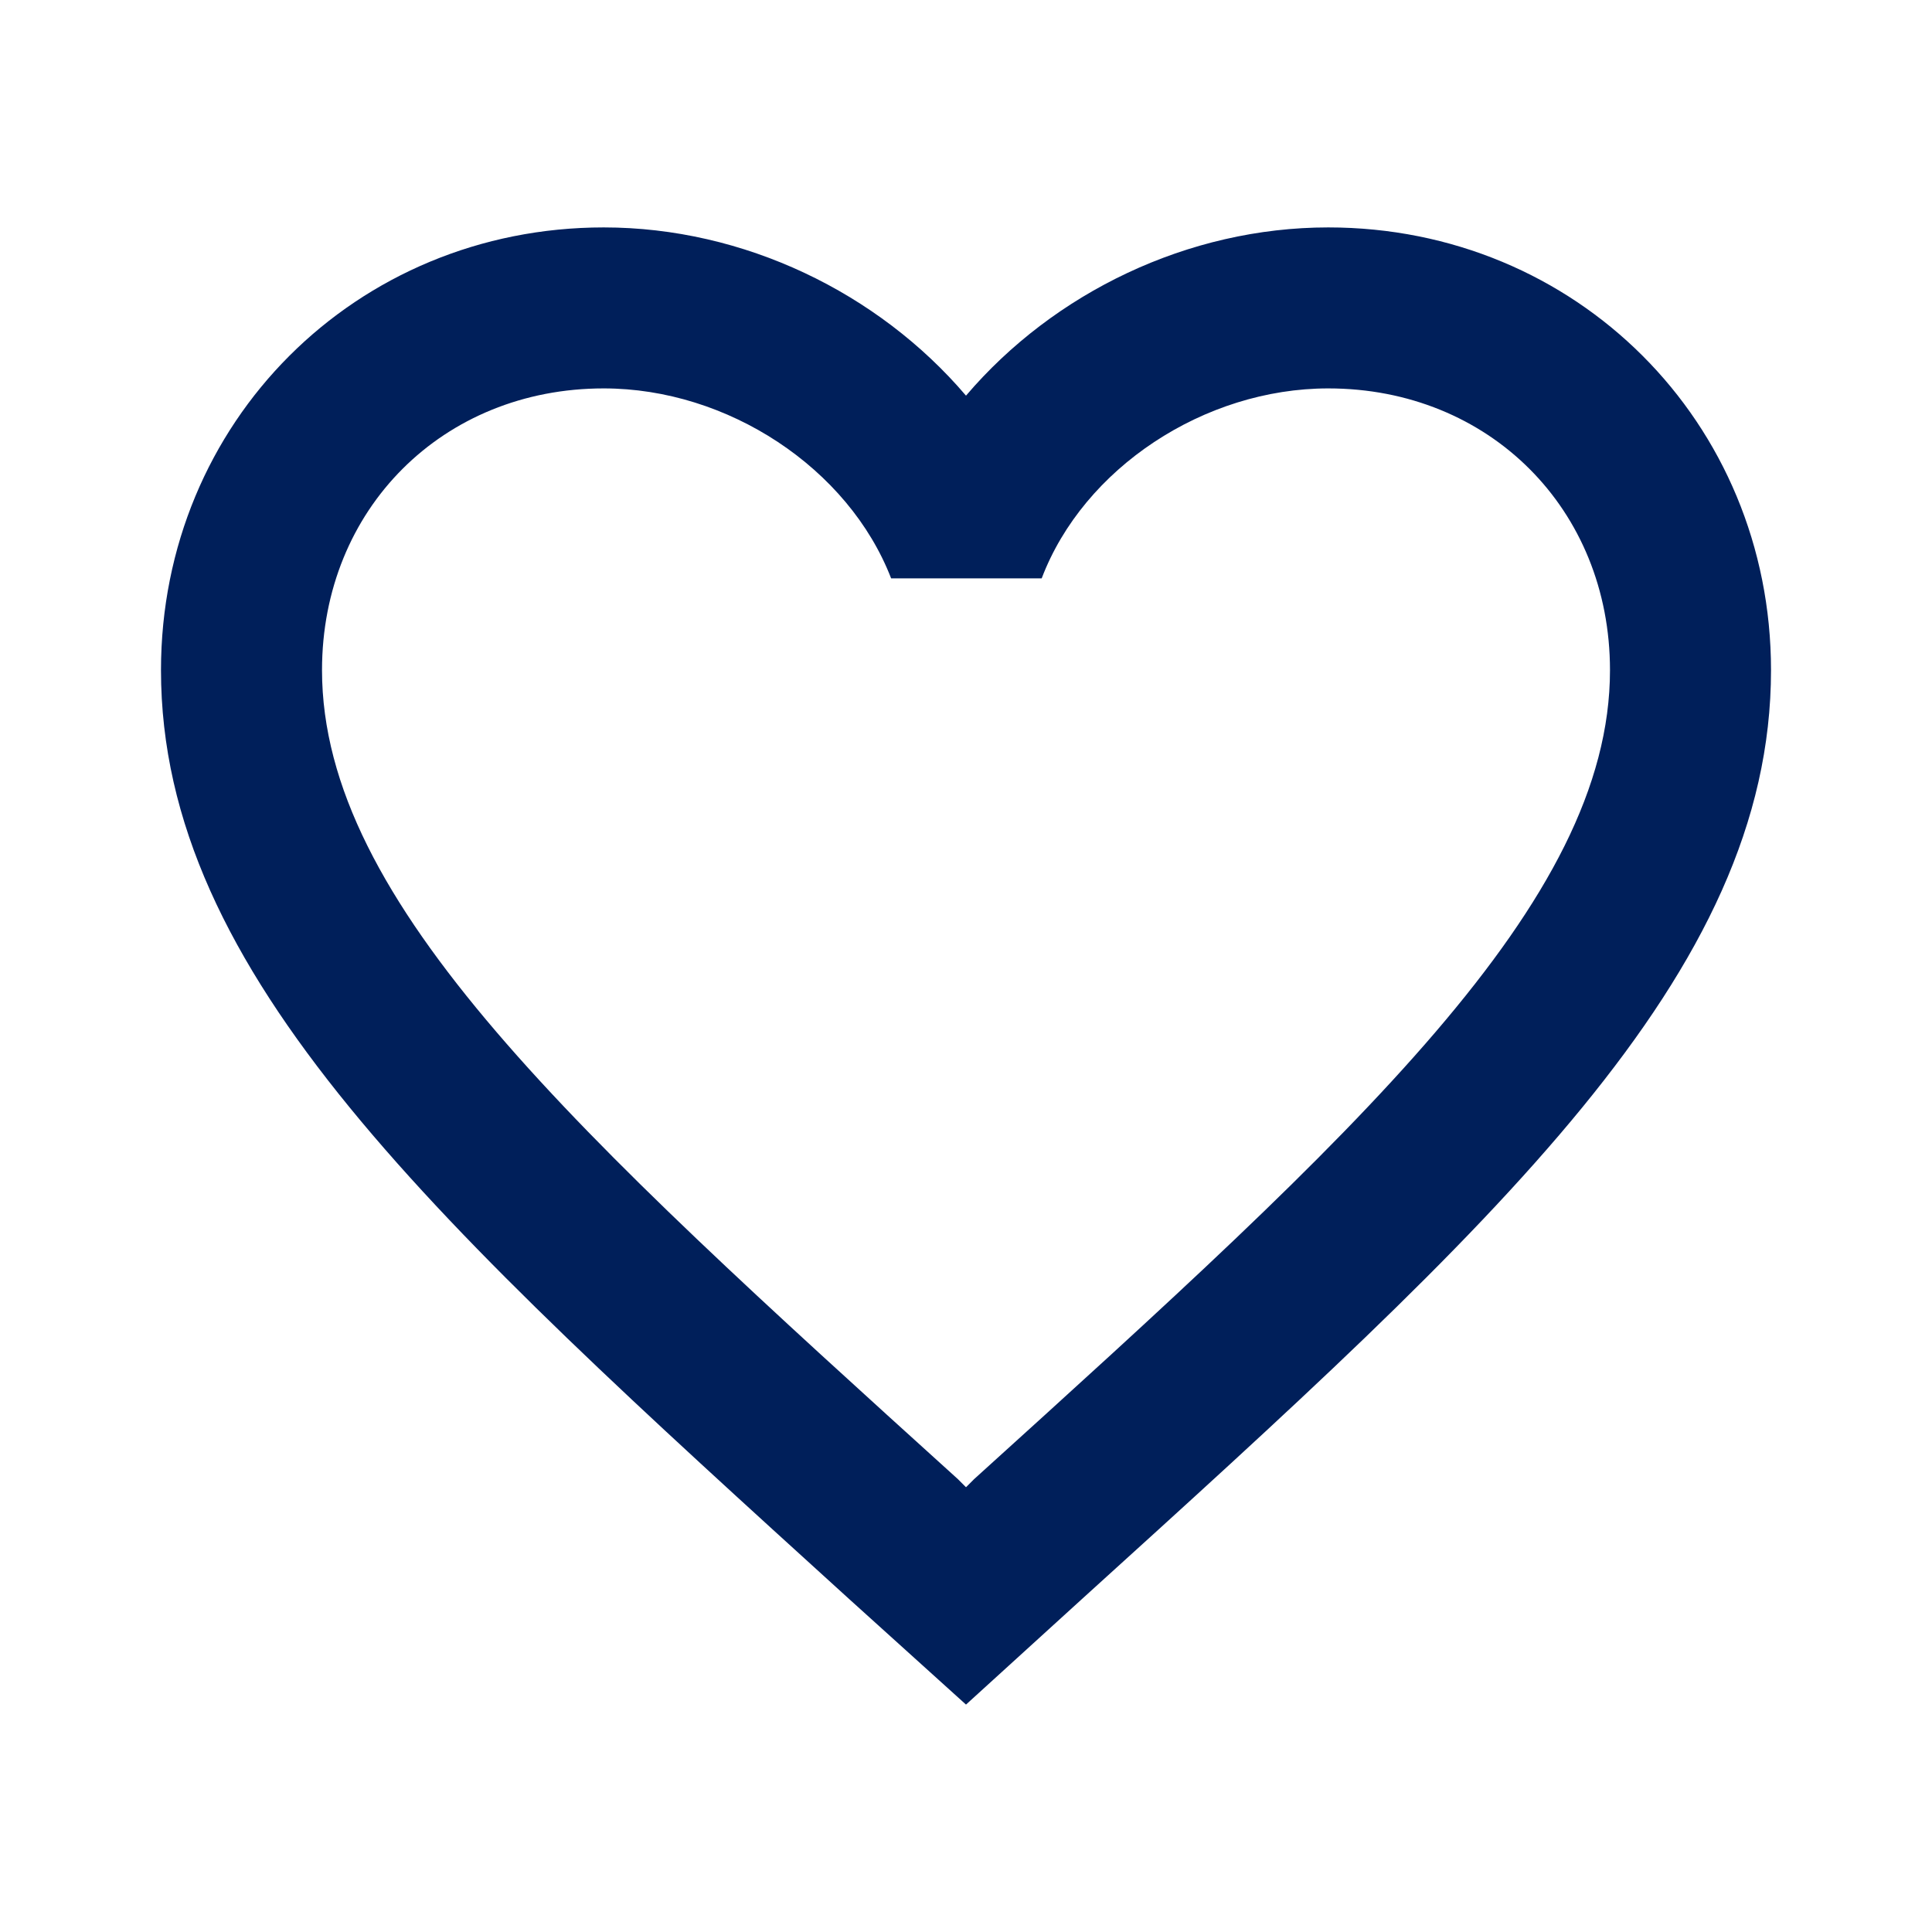
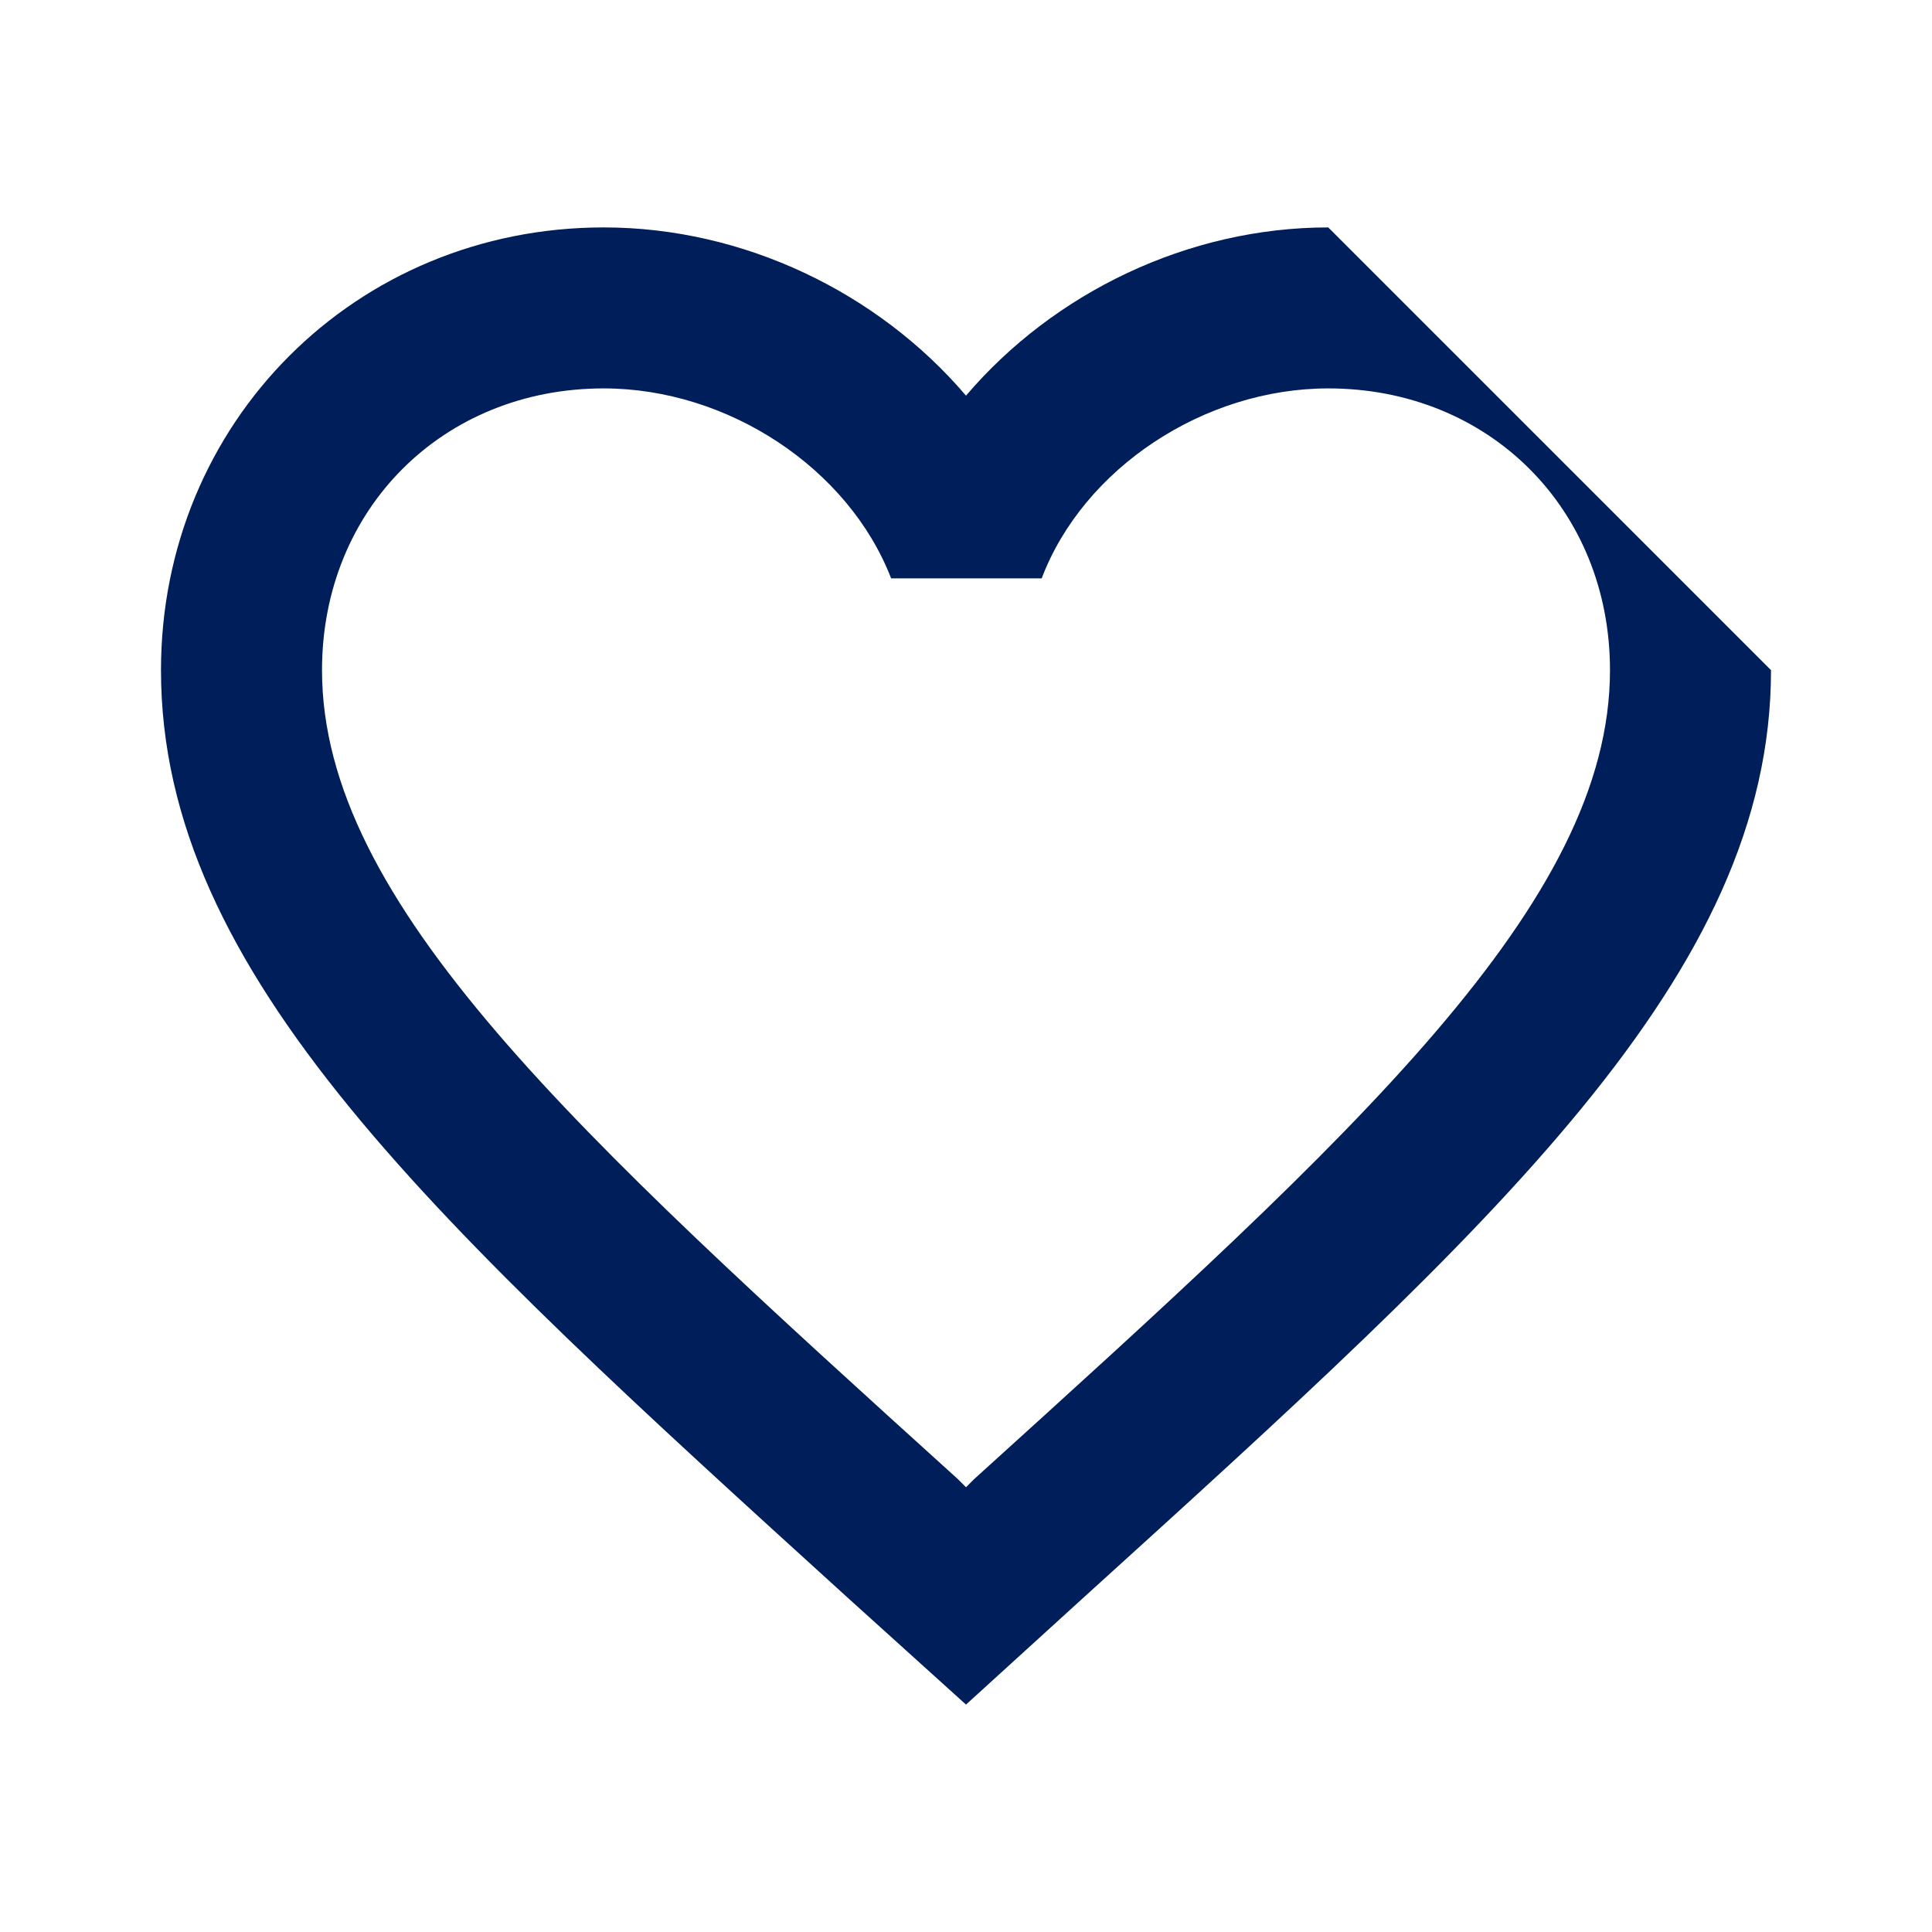
<svg xmlns="http://www.w3.org/2000/svg" width="52" height="52" viewBox="0 0 52 52" fill="none">
-   <path d="M35.75 6.121C31.98 6.121 28.362 7.876 26 10.649C23.638 7.876 20.02 6.121 16.25 6.121C9.577 6.121 4.333 11.364 4.333 18.037C4.333 26.227 11.7 32.901 22.858 43.041L26 45.879L29.142 43.019C40.3 32.901 47.667 26.227 47.667 18.037C47.667 11.364 42.423 6.121 35.75 6.121ZM26.217 39.812L26 40.029L25.783 39.812C15.47 30.474 8.667 24.299 8.667 18.037C8.667 13.704 11.917 10.454 16.25 10.454C19.587 10.454 22.837 12.599 23.985 15.567H28.037C29.163 12.599 32.413 10.454 35.75 10.454C40.083 10.454 43.333 13.704 43.333 18.037C43.333 24.299 36.53 30.474 26.217 39.812Z" fill="#001F5A" />
+   <path d="M35.75 6.121C31.98 6.121 28.362 7.876 26 10.649C23.638 7.876 20.02 6.121 16.25 6.121C9.577 6.121 4.333 11.364 4.333 18.037C4.333 26.227 11.7 32.901 22.858 43.041L26 45.879L29.142 43.019C40.3 32.901 47.667 26.227 47.667 18.037ZM26.217 39.812L26 40.029L25.783 39.812C15.47 30.474 8.667 24.299 8.667 18.037C8.667 13.704 11.917 10.454 16.25 10.454C19.587 10.454 22.837 12.599 23.985 15.567H28.037C29.163 12.599 32.413 10.454 35.75 10.454C40.083 10.454 43.333 13.704 43.333 18.037C43.333 24.299 36.53 30.474 26.217 39.812Z" fill="#001F5A" />
</svg>